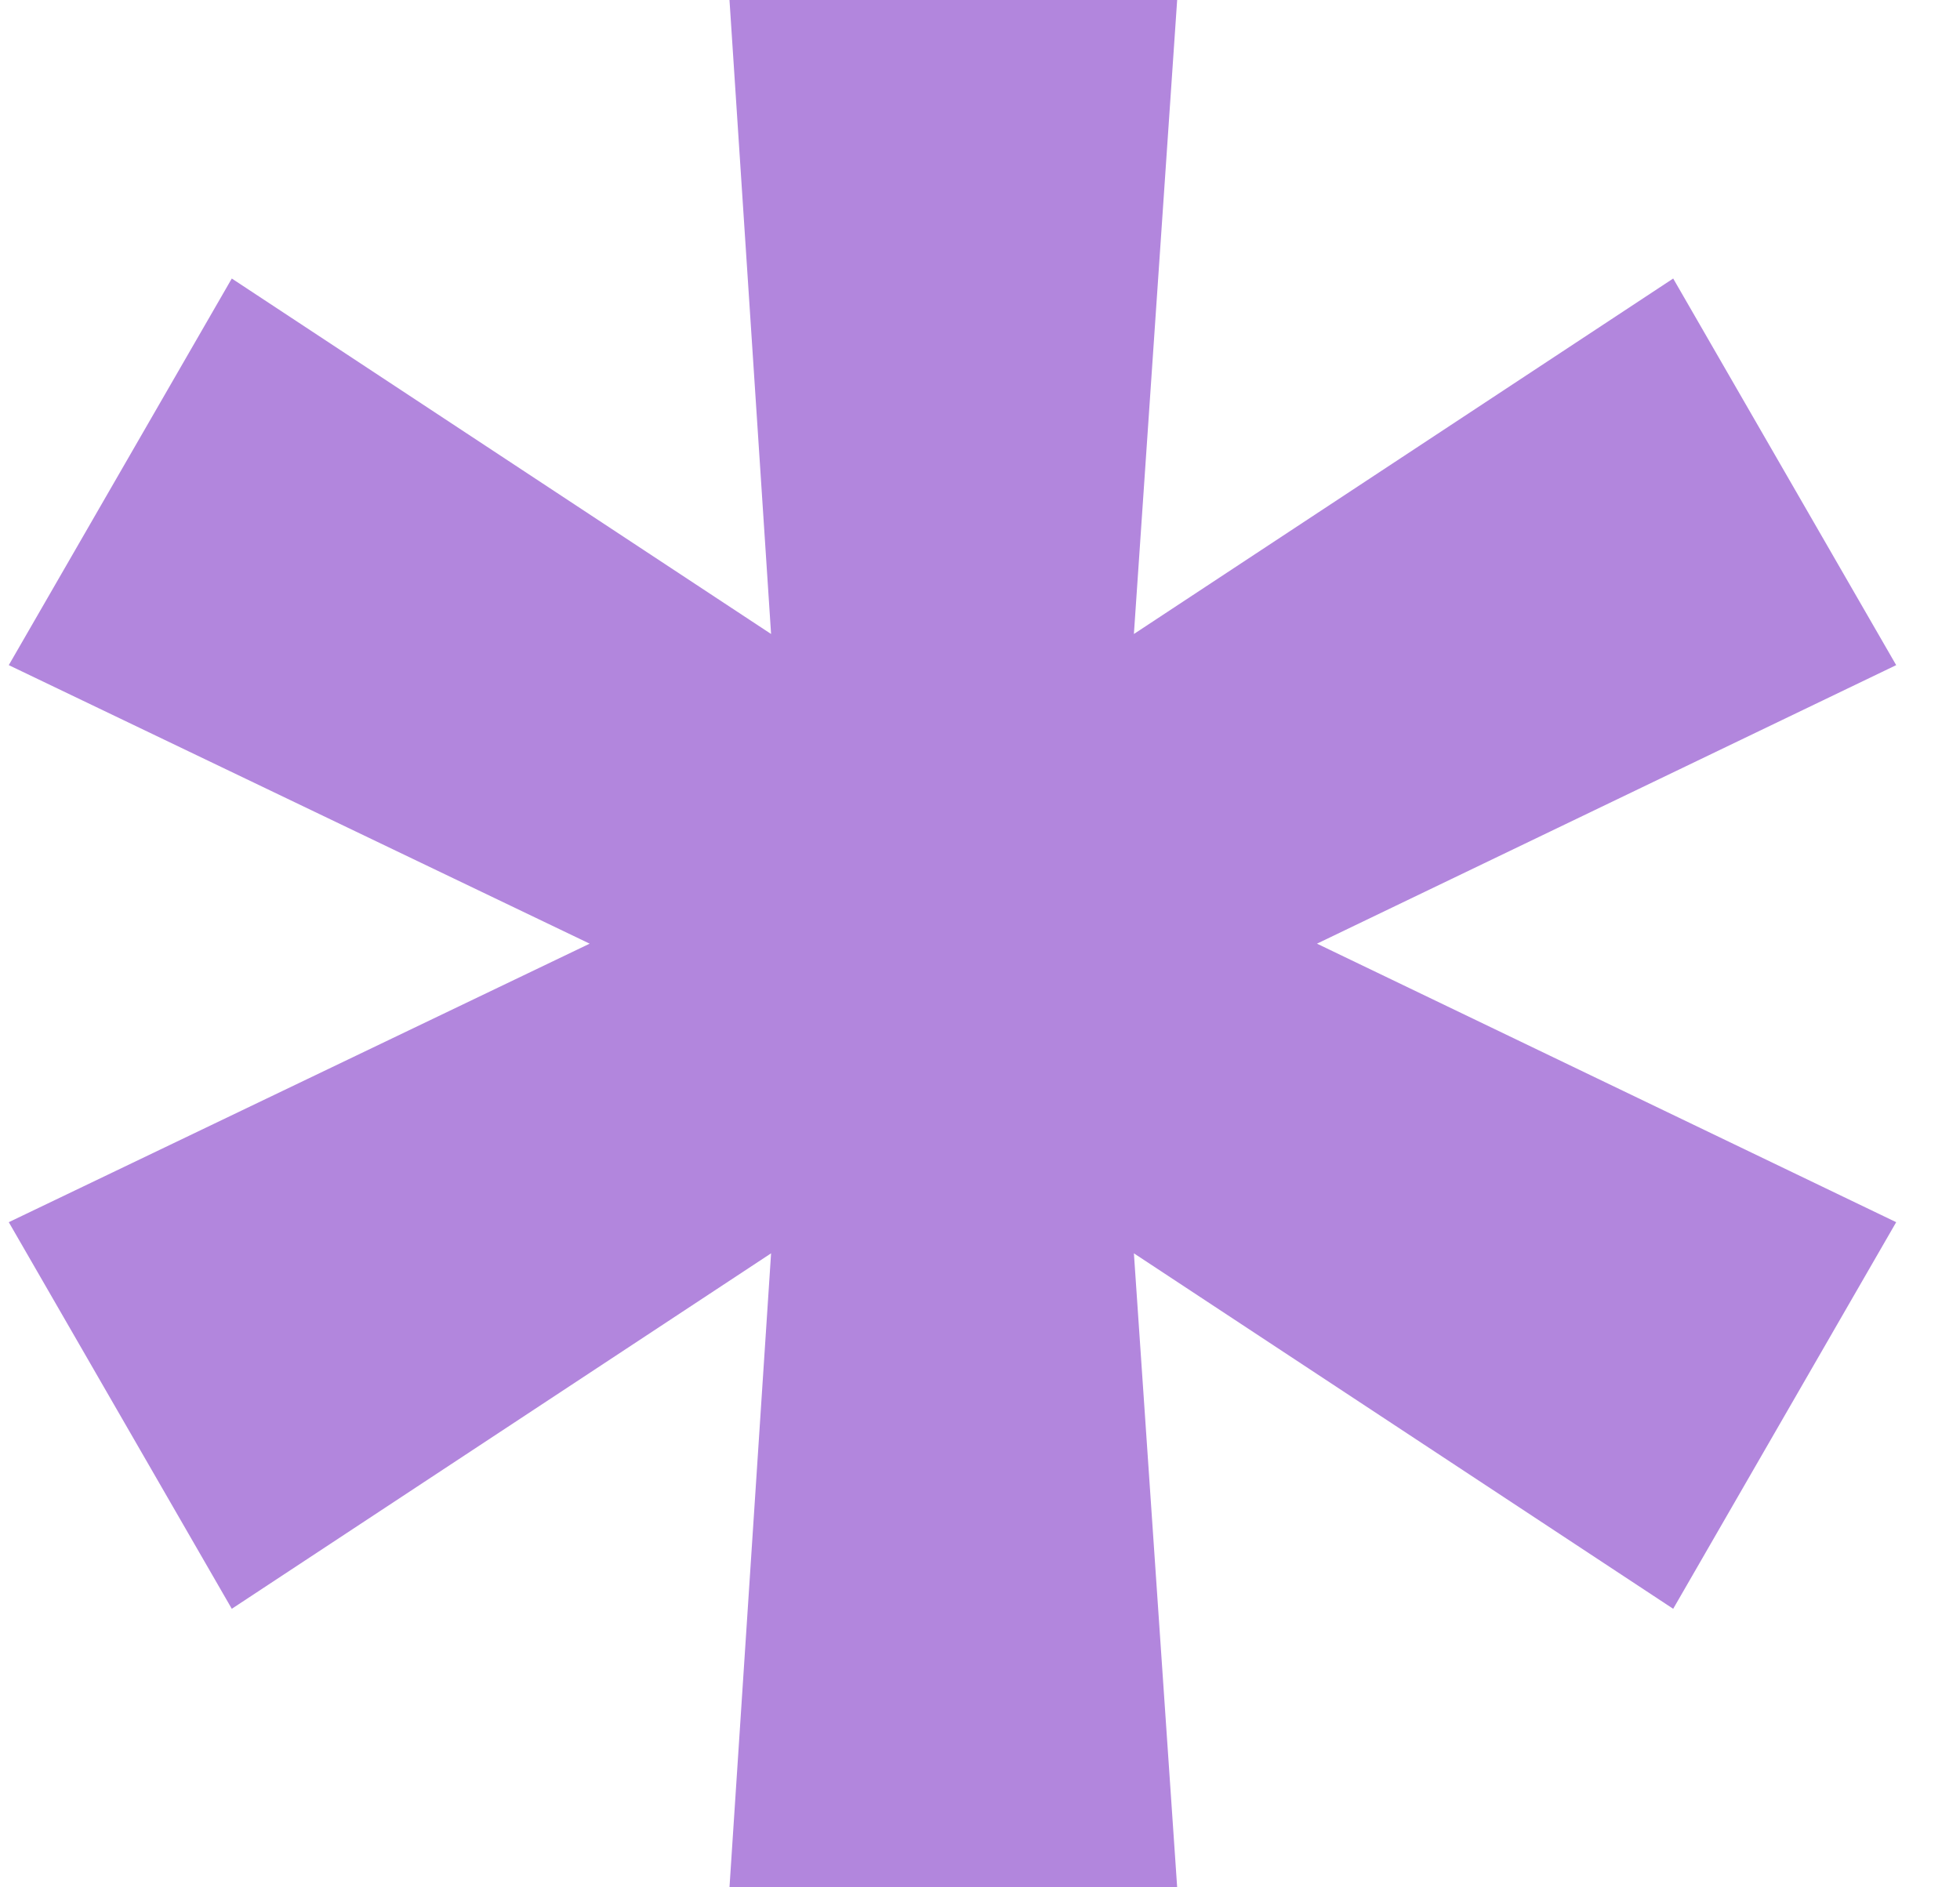
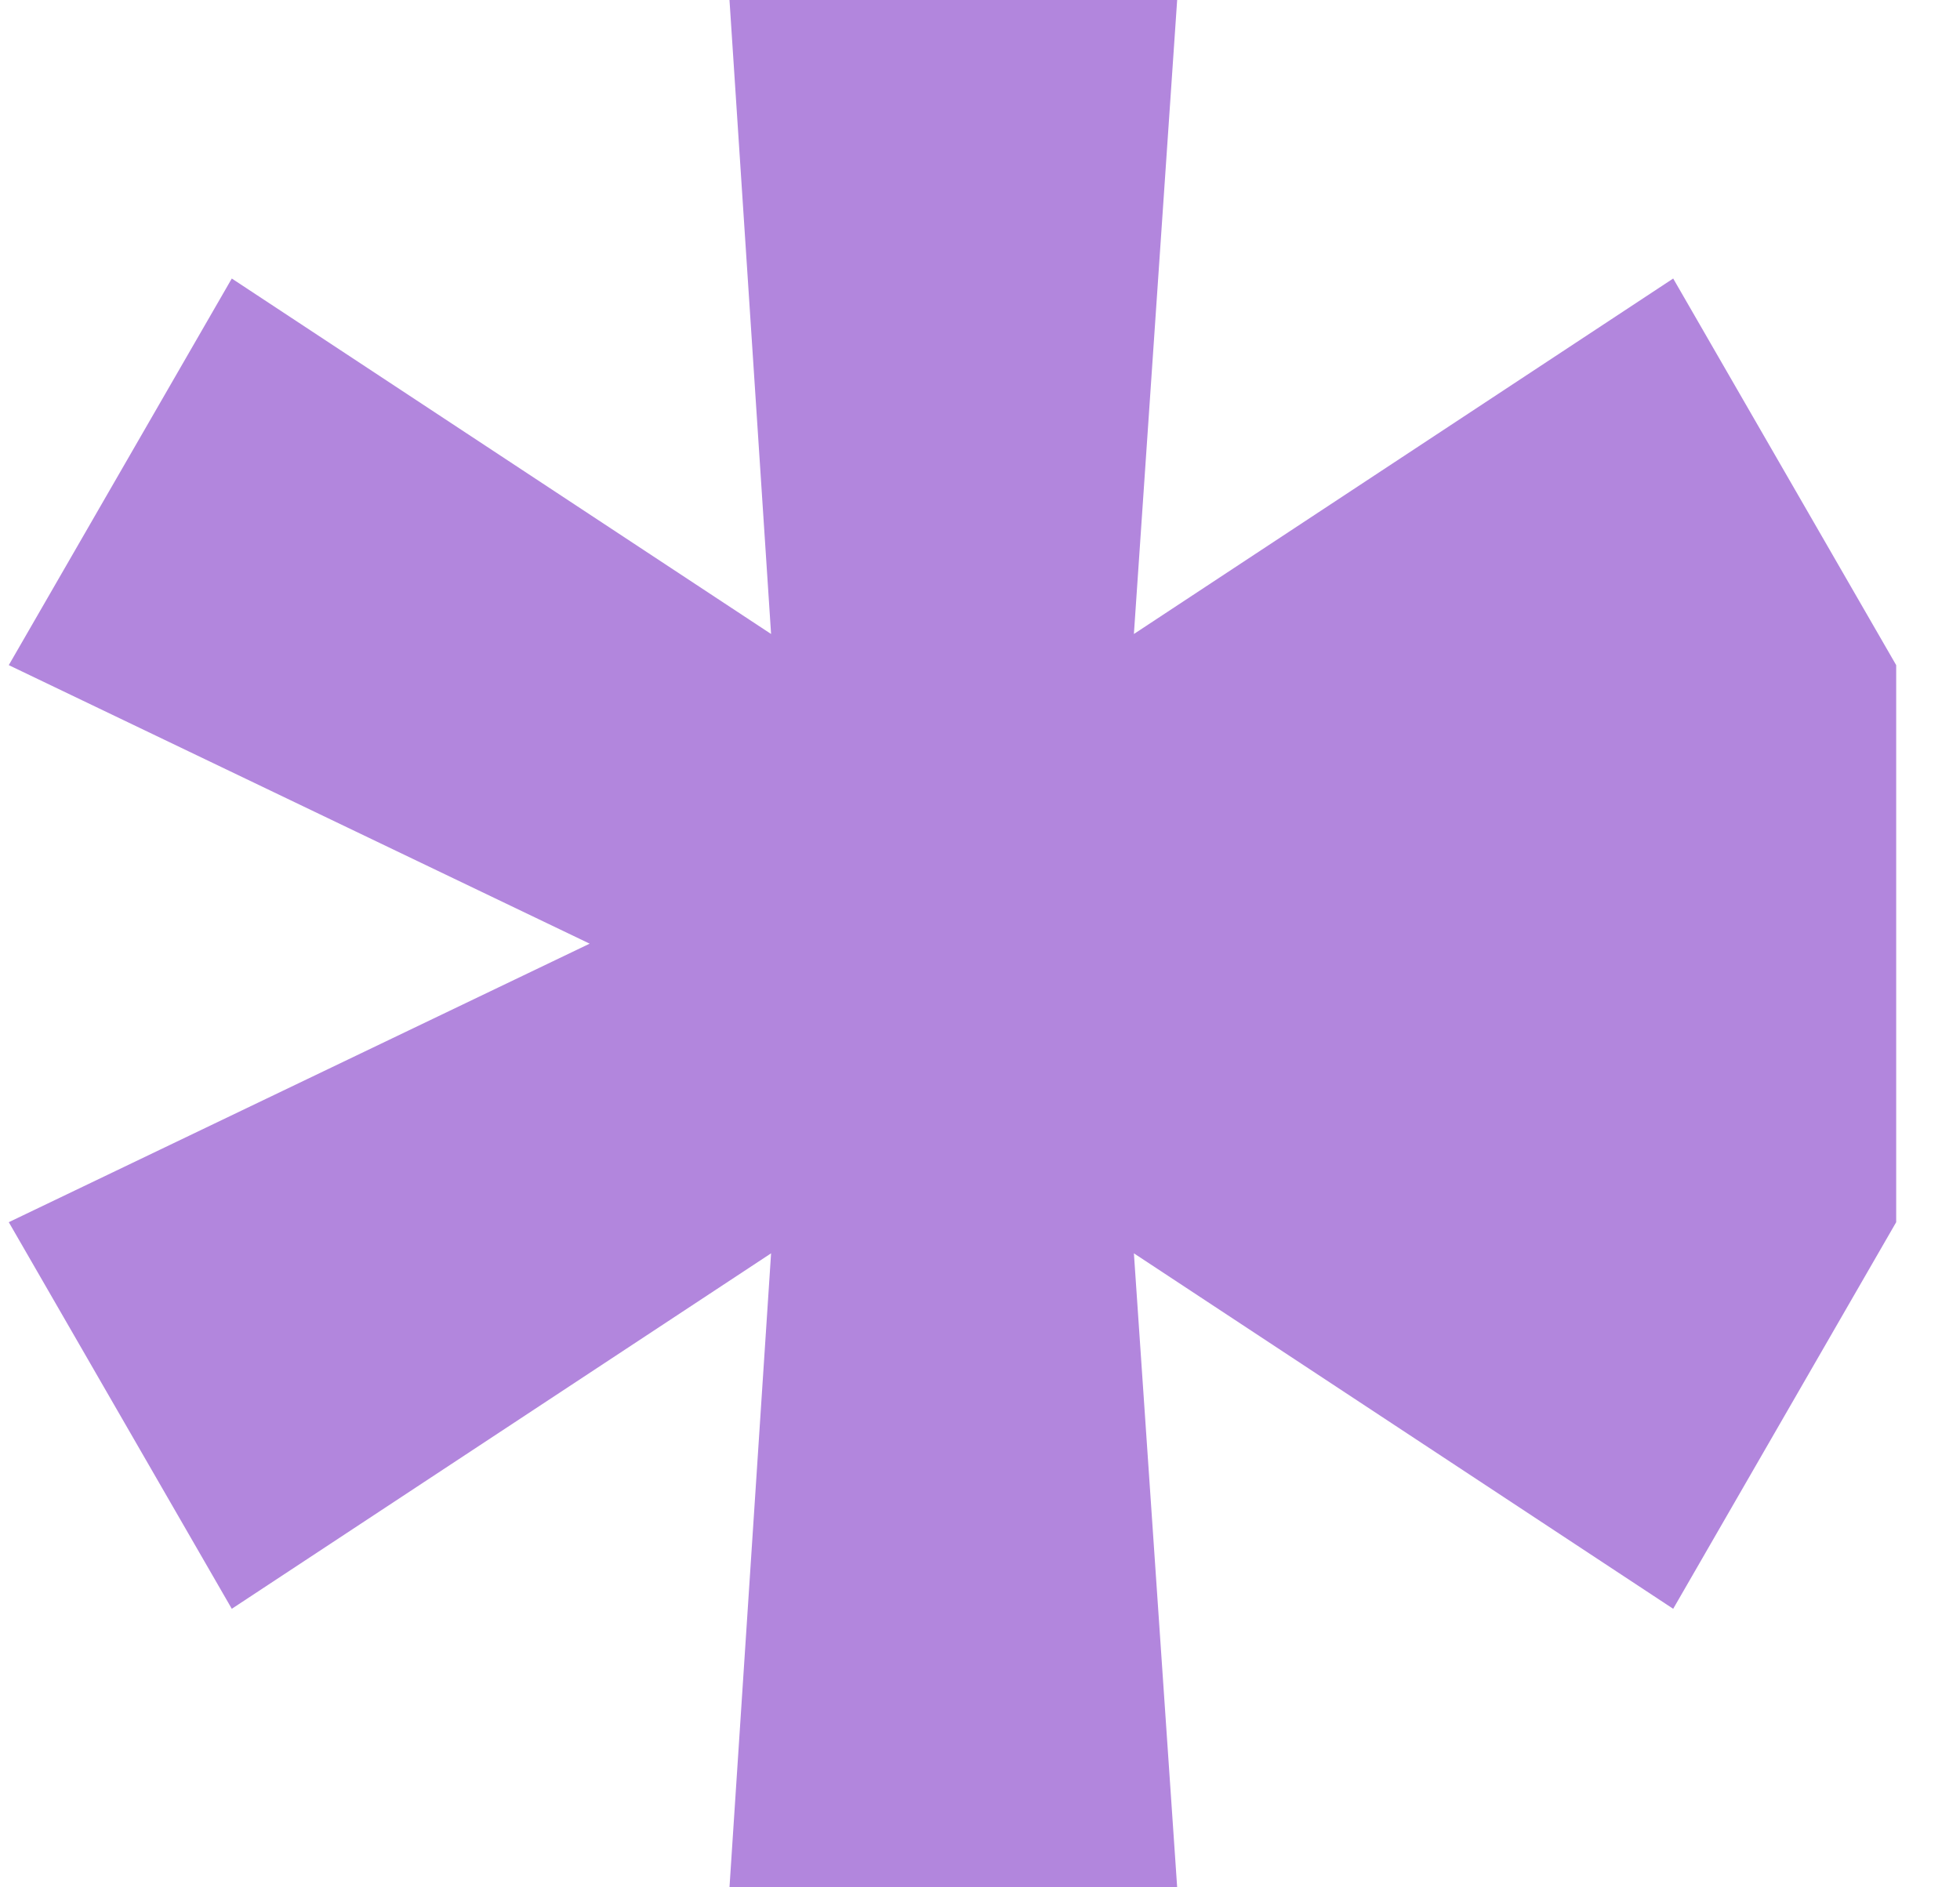
<svg xmlns="http://www.w3.org/2000/svg" width="27" height="26" viewBox="0 0 27 26" fill="none">
-   <path d="M10.049 26L10.622 17.266L3.193 22.163L0.121 16.837L8.123 13L0.121 9.163L3.193 3.837L10.622 8.734L10.049 0H16.216L15.62 8.734L23.049 3.837L26.121 9.163L18.142 13L26.121 16.837L23.049 22.163L15.62 17.266L16.216 26H10.049Z" fill="#B286DD" />
+   <path d="M10.049 26L10.622 17.266L3.193 22.163L0.121 16.837L8.123 13L0.121 9.163L3.193 3.837L10.622 8.734L10.049 0H16.216L15.62 8.734L23.049 3.837L26.121 9.163L26.121 16.837L23.049 22.163L15.62 17.266L16.216 26H10.049Z" fill="#B286DD" />
</svg>